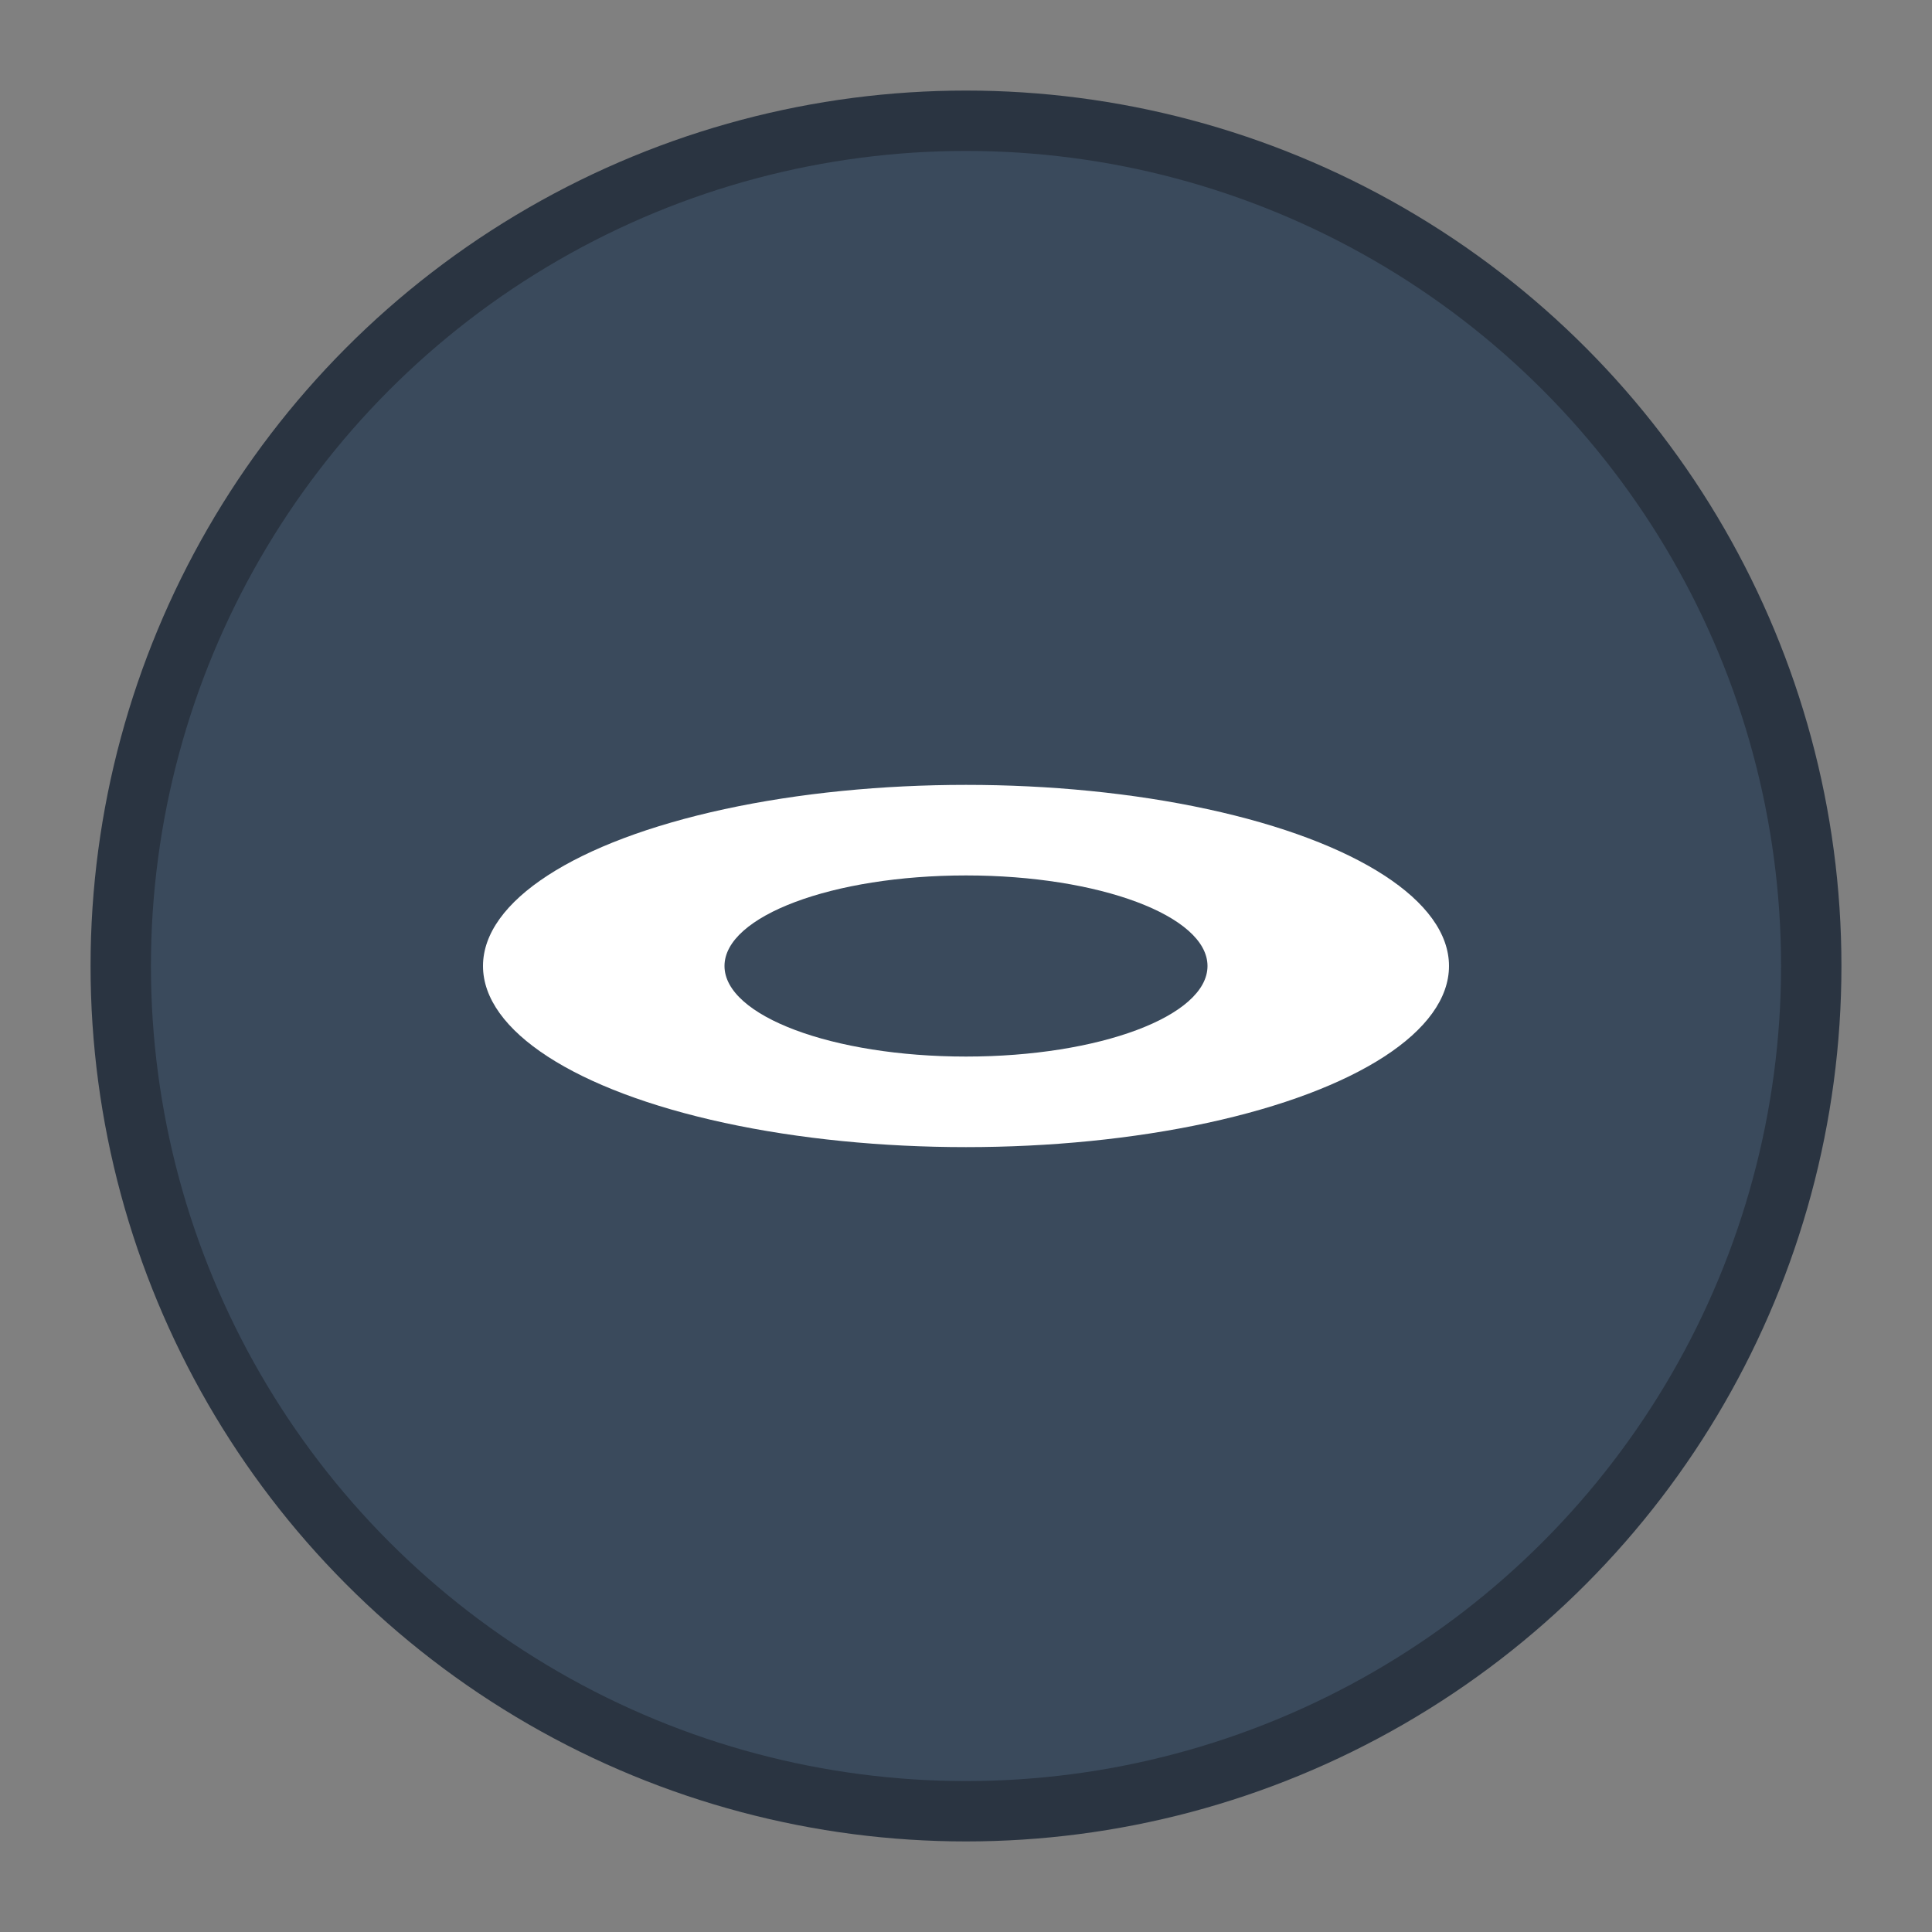
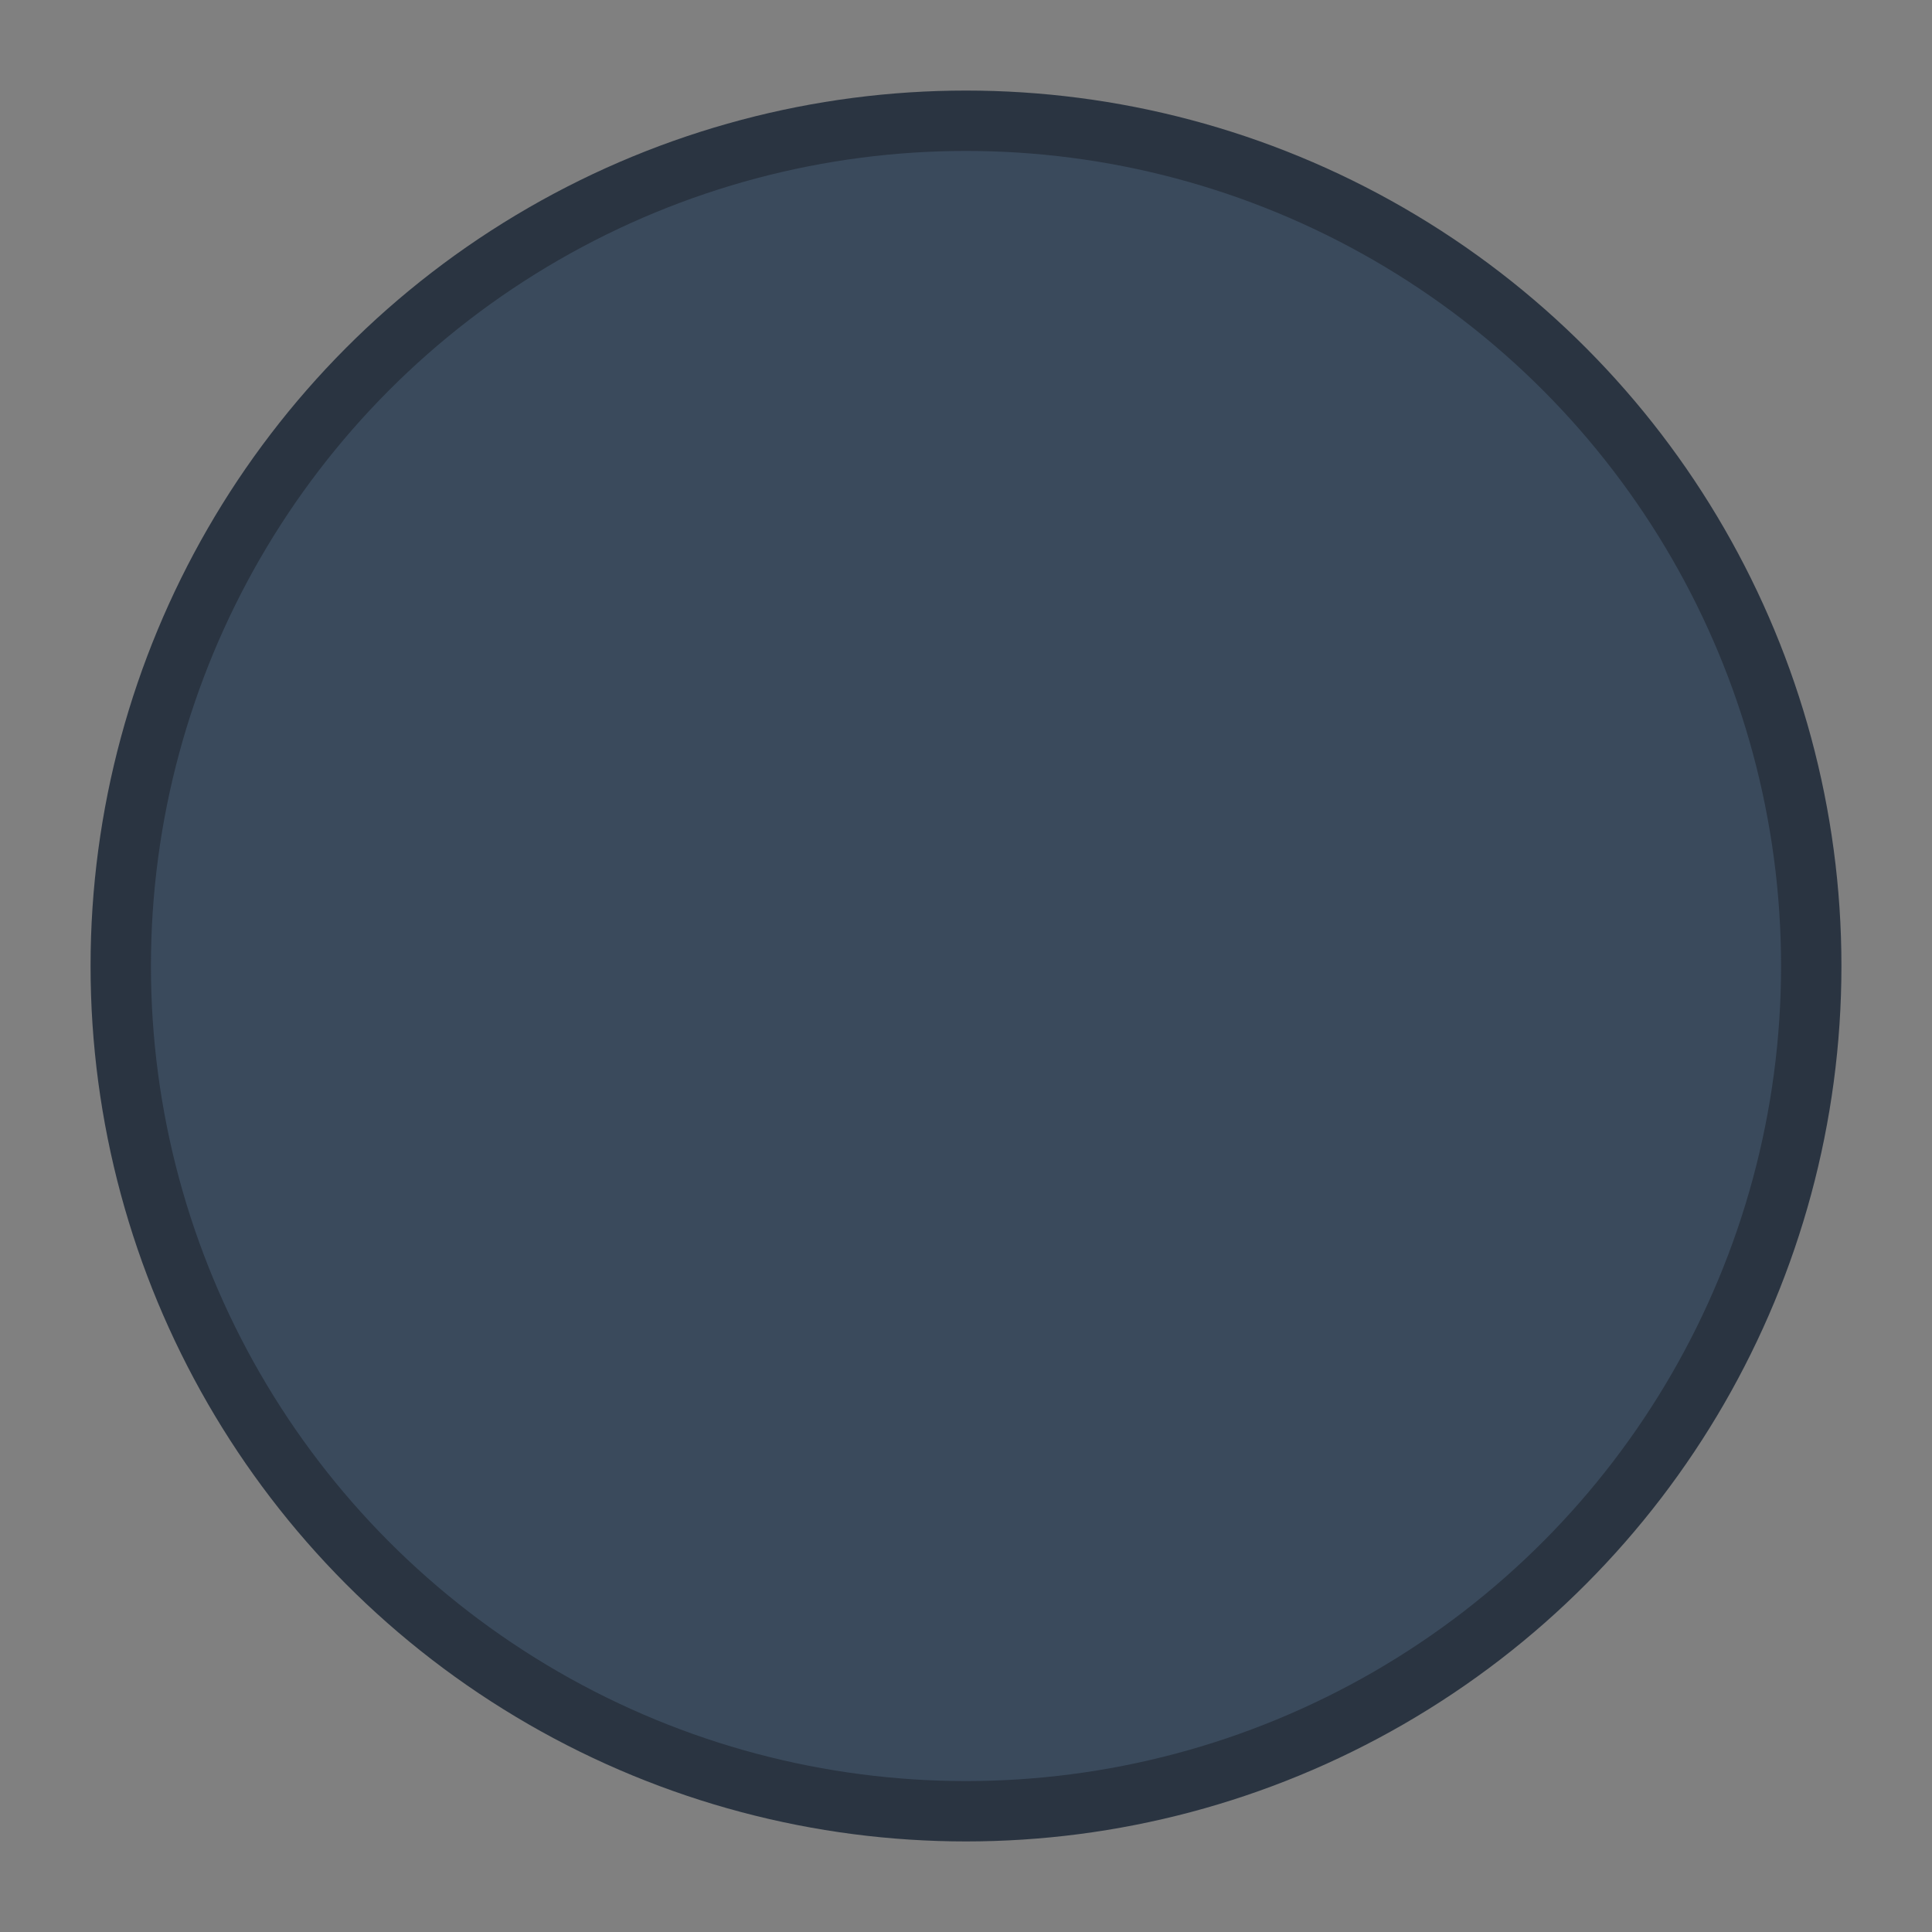
<svg xmlns="http://www.w3.org/2000/svg" viewBox="0 0 32 32" fill="none">
  <rect x="0" y="0" width="32" height="32" fill="#808080" stroke="none" />
  <rect width="32" height="32" fill="transparent" />
  <circle cx="16" cy="16" r="14" fill="#3a4a5c" stroke="#2a3441" stroke-width="1" />
  <g transform="translate(16,16)">
-     <ellipse cx="0" cy="0" rx="8" ry="3" fill="white" />
    <ellipse cx="0" cy="0" rx="4" ry="1.5" fill="#3a4a5c" />
  </g>
</svg>